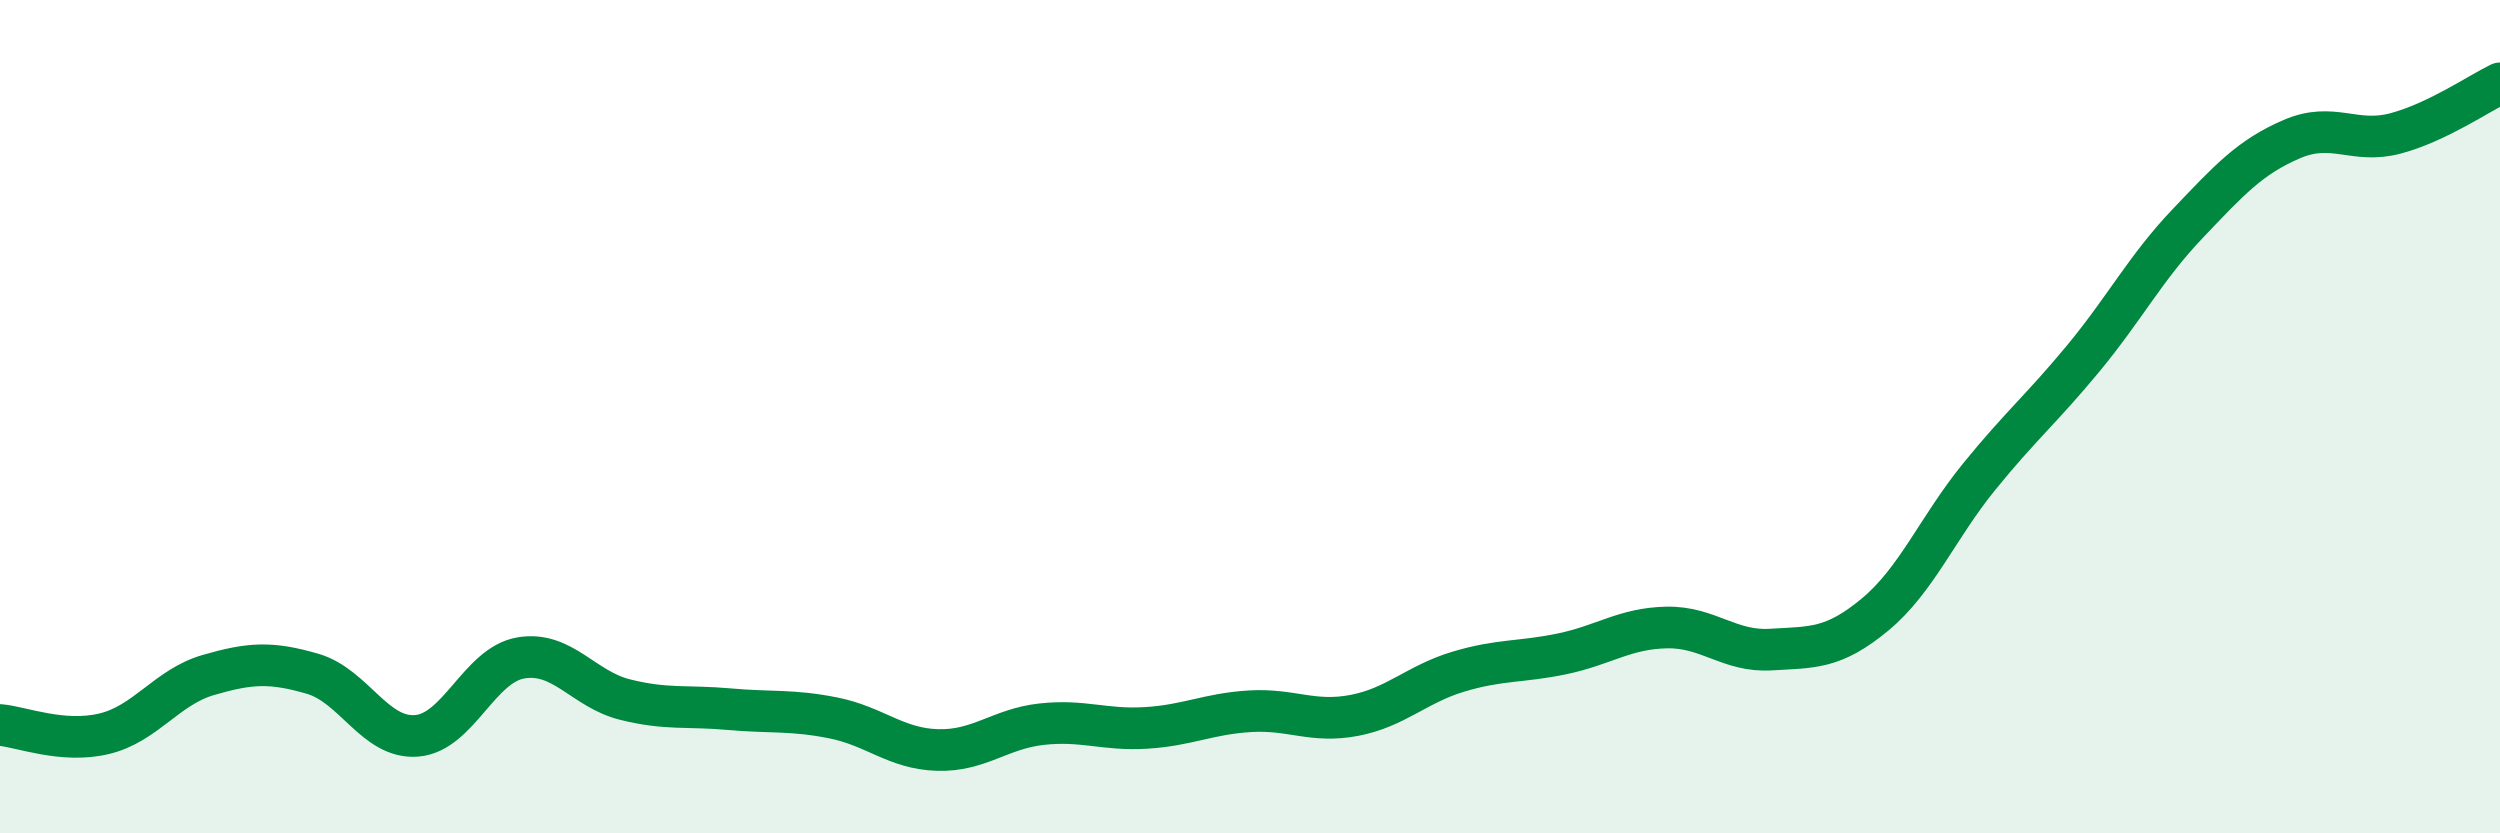
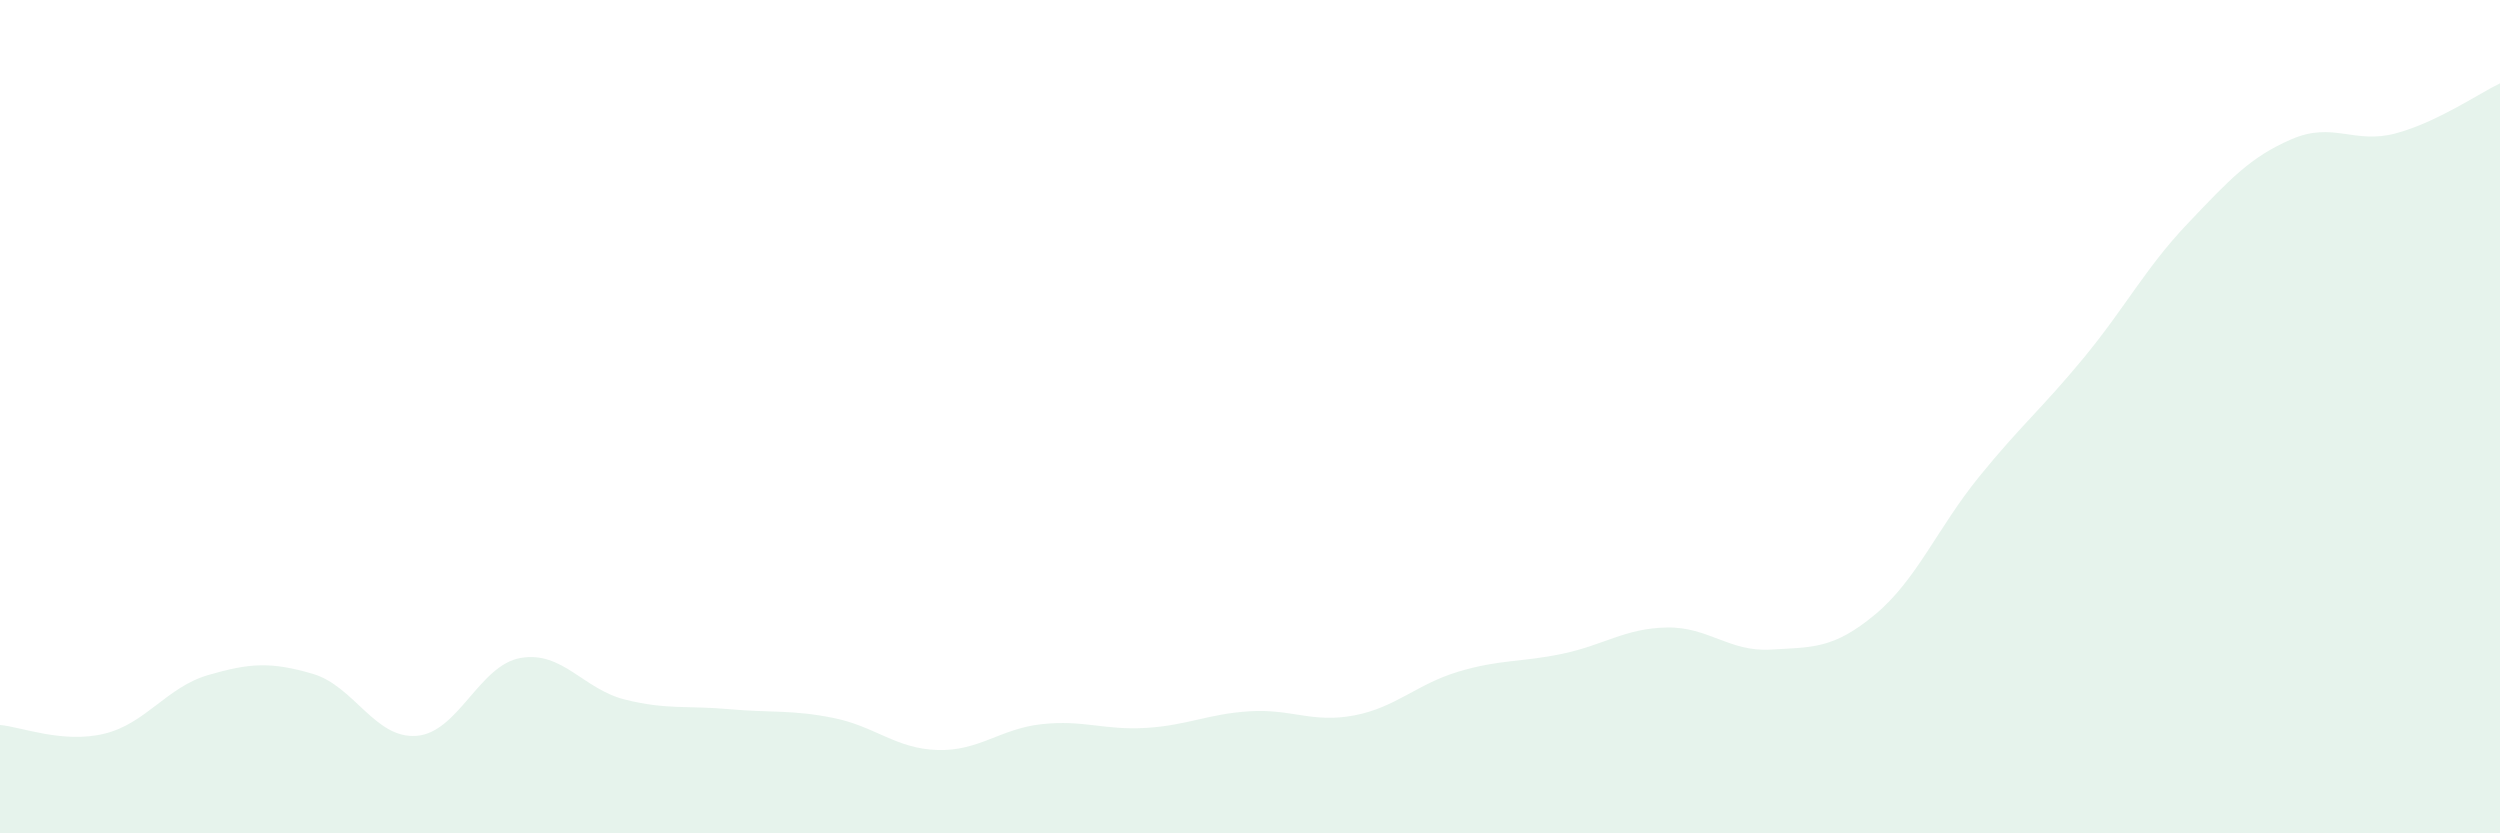
<svg xmlns="http://www.w3.org/2000/svg" width="60" height="20" viewBox="0 0 60 20">
  <path d="M 0,17.4 C 0.5,17.44 1.5,17.85 2.5,17.61 C 3.5,17.37 4,16.49 5,16.2 C 6,15.91 6.5,15.88 7.5,16.17 C 8.5,16.46 9,17.74 10,17.66 C 11,17.58 11.5,15.96 12.5,15.79 C 13.5,15.62 14,16.54 15,16.79 C 16,17.04 16.5,16.93 17.5,17.02 C 18.5,17.11 19,17.03 20,17.23 C 21,17.43 21.5,17.97 22.5,18 C 23.5,18.03 24,17.49 25,17.38 C 26,17.27 26.5,17.53 27.5,17.47 C 28.5,17.41 29,17.13 30,17.07 C 31,17.01 31.5,17.36 32.5,17.17 C 33.5,16.98 34,16.42 35,16.12 C 36,15.82 36.5,15.9 37.5,15.69 C 38.5,15.48 39,15.08 40,15.06 C 41,15.04 41.5,15.65 42.5,15.59 C 43.5,15.53 44,15.58 45,14.75 C 46,13.92 46.5,12.67 47.5,11.44 C 48.5,10.21 49,9.81 50,8.6 C 51,7.39 51.5,6.42 52.5,5.37 C 53.5,4.32 54,3.77 55,3.34 C 56,2.91 56.5,3.47 57.5,3.2 C 58.5,2.93 59.5,2.24 60,2L60 20L0 20Z" fill="#008740" opacity="0.1" stroke-linecap="round" stroke-linejoin="round" />
-   <path d="M 0,17.4 C 0.5,17.44 1.5,17.85 2.5,17.61 C 3.5,17.37 4,16.49 5,16.2 C 6,15.91 6.5,15.88 7.5,16.17 C 8.5,16.46 9,17.74 10,17.66 C 11,17.58 11.5,15.96 12.5,15.79 C 13.5,15.62 14,16.54 15,16.79 C 16,17.04 16.5,16.93 17.5,17.02 C 18.5,17.11 19,17.03 20,17.23 C 21,17.43 21.5,17.97 22.5,18 C 23.5,18.03 24,17.49 25,17.38 C 26,17.27 26.5,17.53 27.5,17.47 C 28.5,17.41 29,17.13 30,17.07 C 31,17.01 31.5,17.36 32.5,17.17 C 33.5,16.98 34,16.42 35,16.12 C 36,15.82 36.5,15.9 37.5,15.69 C 38.5,15.48 39,15.08 40,15.06 C 41,15.04 41.5,15.65 42.5,15.59 C 43.5,15.53 44,15.58 45,14.75 C 46,13.92 46.5,12.67 47.5,11.44 C 48.5,10.21 49,9.81 50,8.6 C 51,7.39 51.5,6.42 52.5,5.37 C 53.5,4.32 54,3.77 55,3.34 C 56,2.91 56.5,3.47 57.5,3.2 C 58.5,2.93 59.5,2.24 60,2" stroke="#008740" stroke-width="1" fill="none" stroke-linecap="round" stroke-linejoin="round" />
</svg>